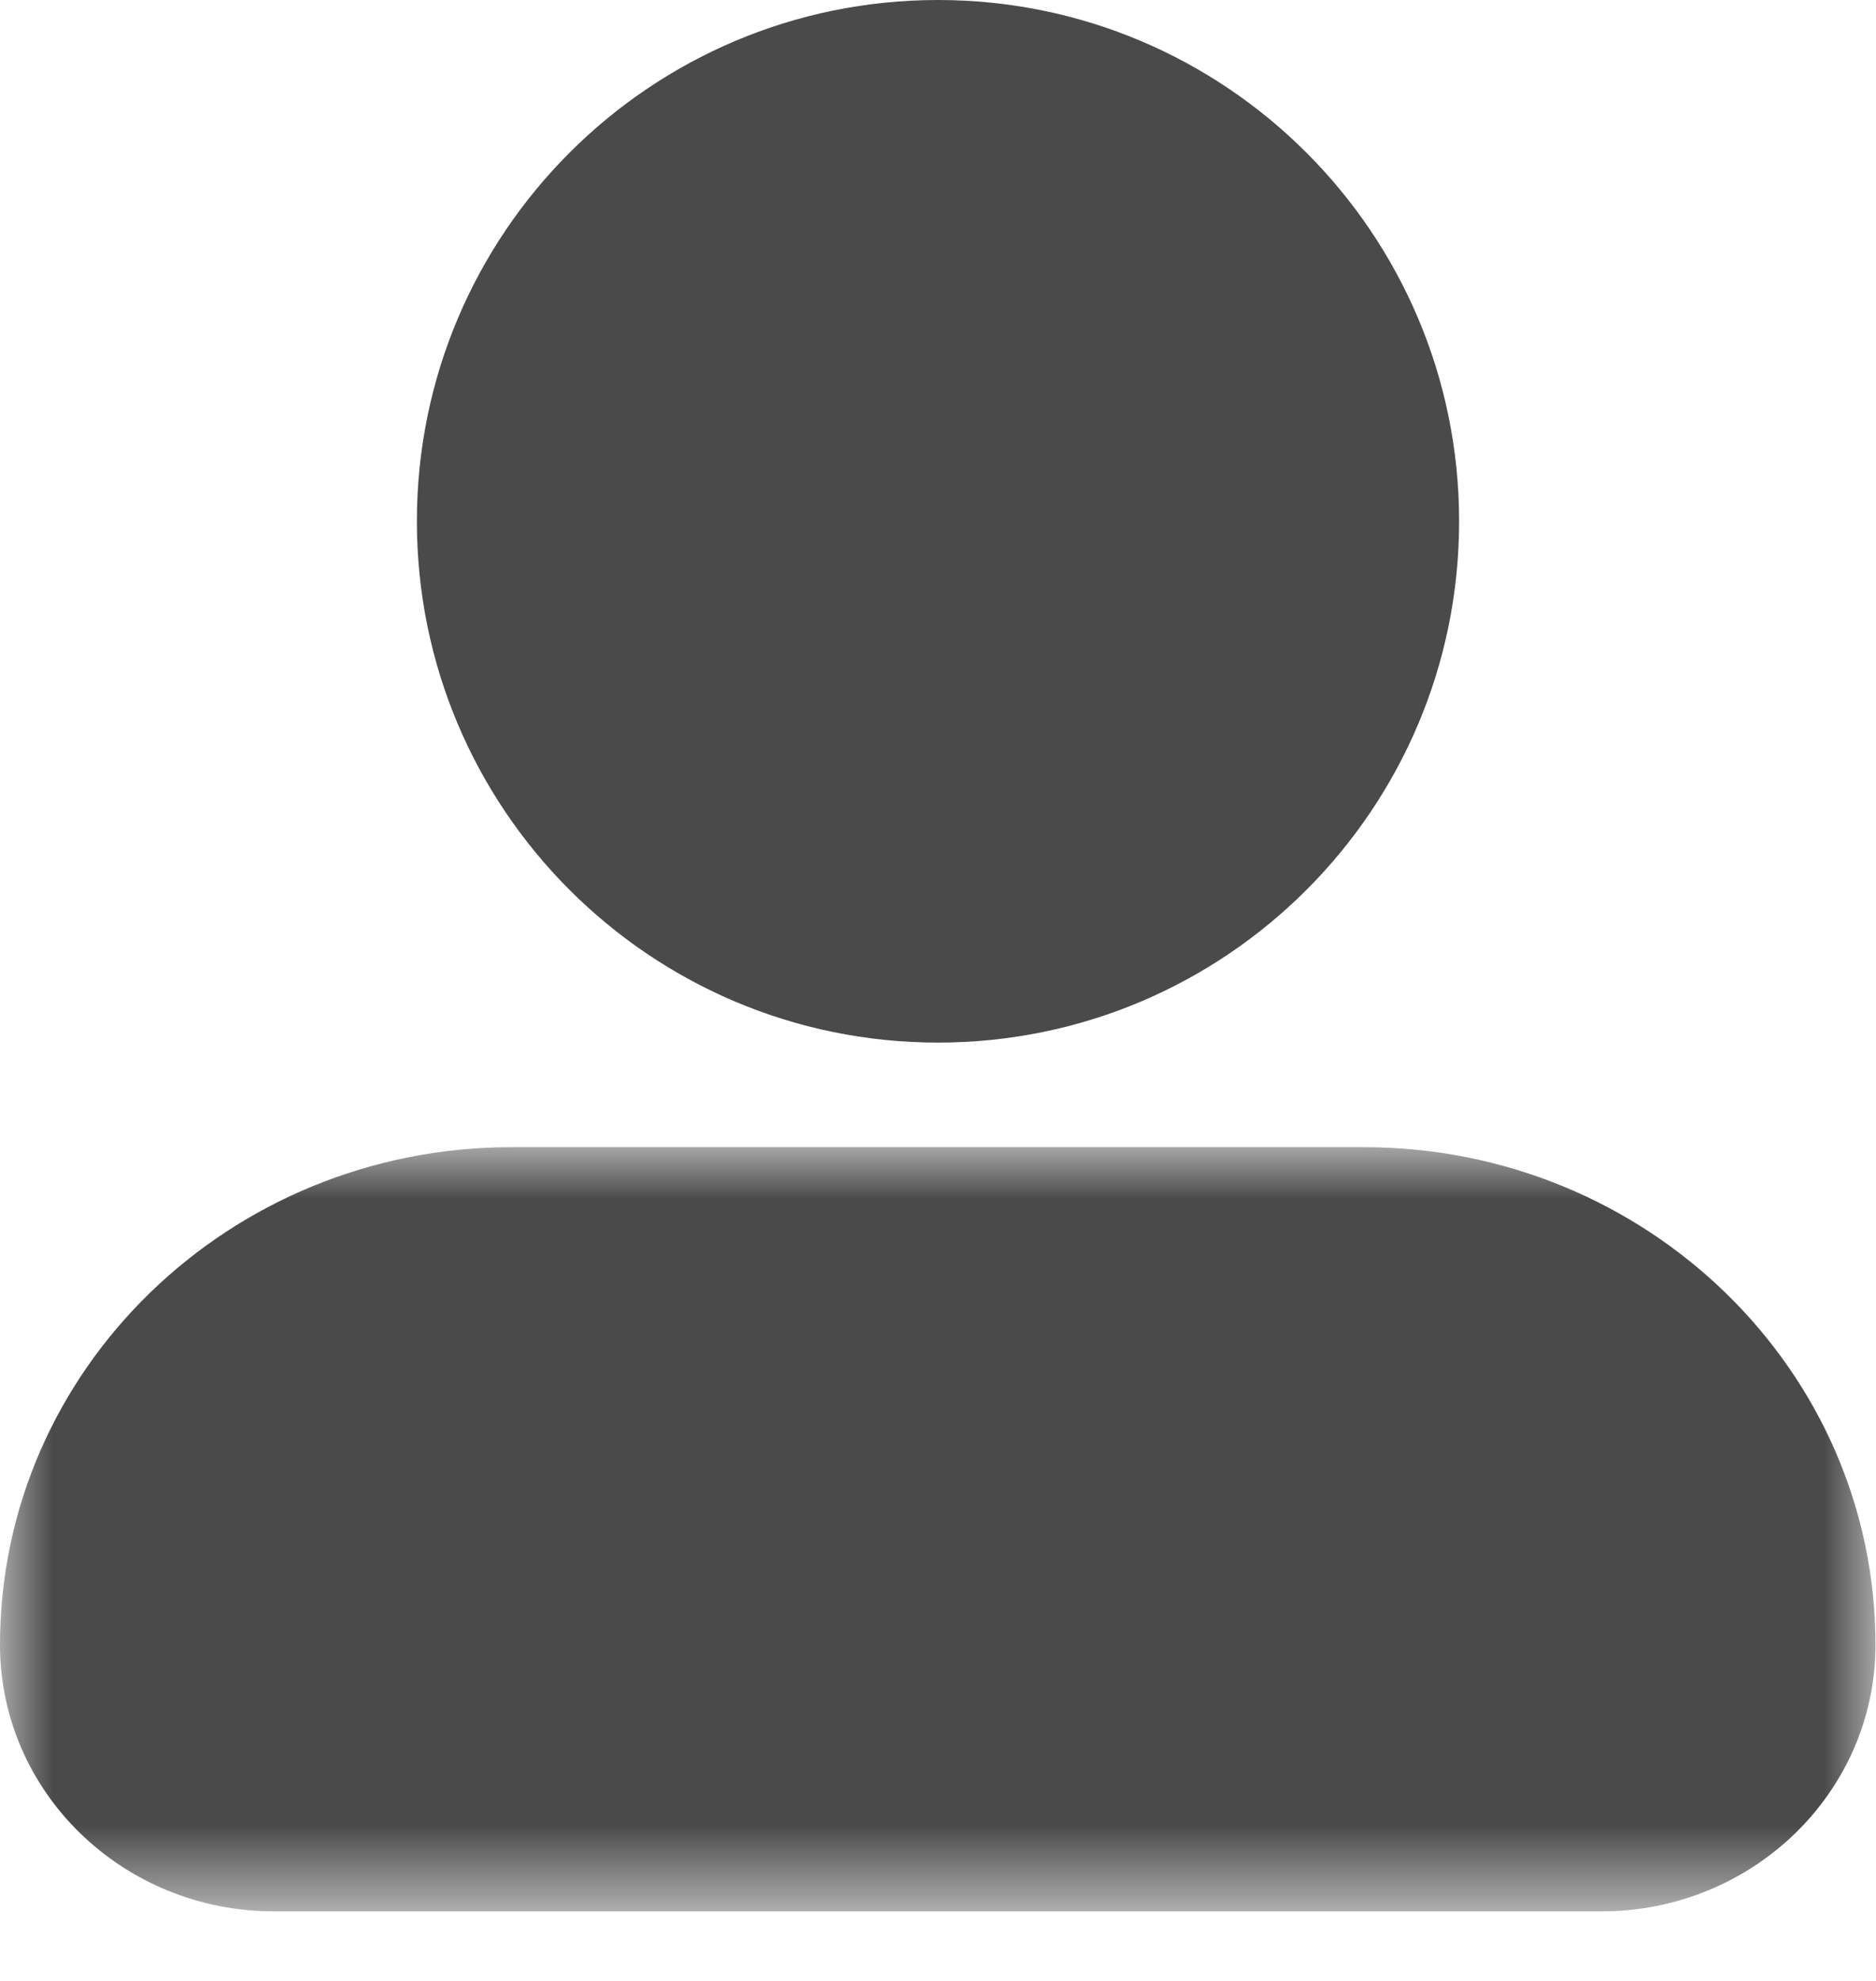
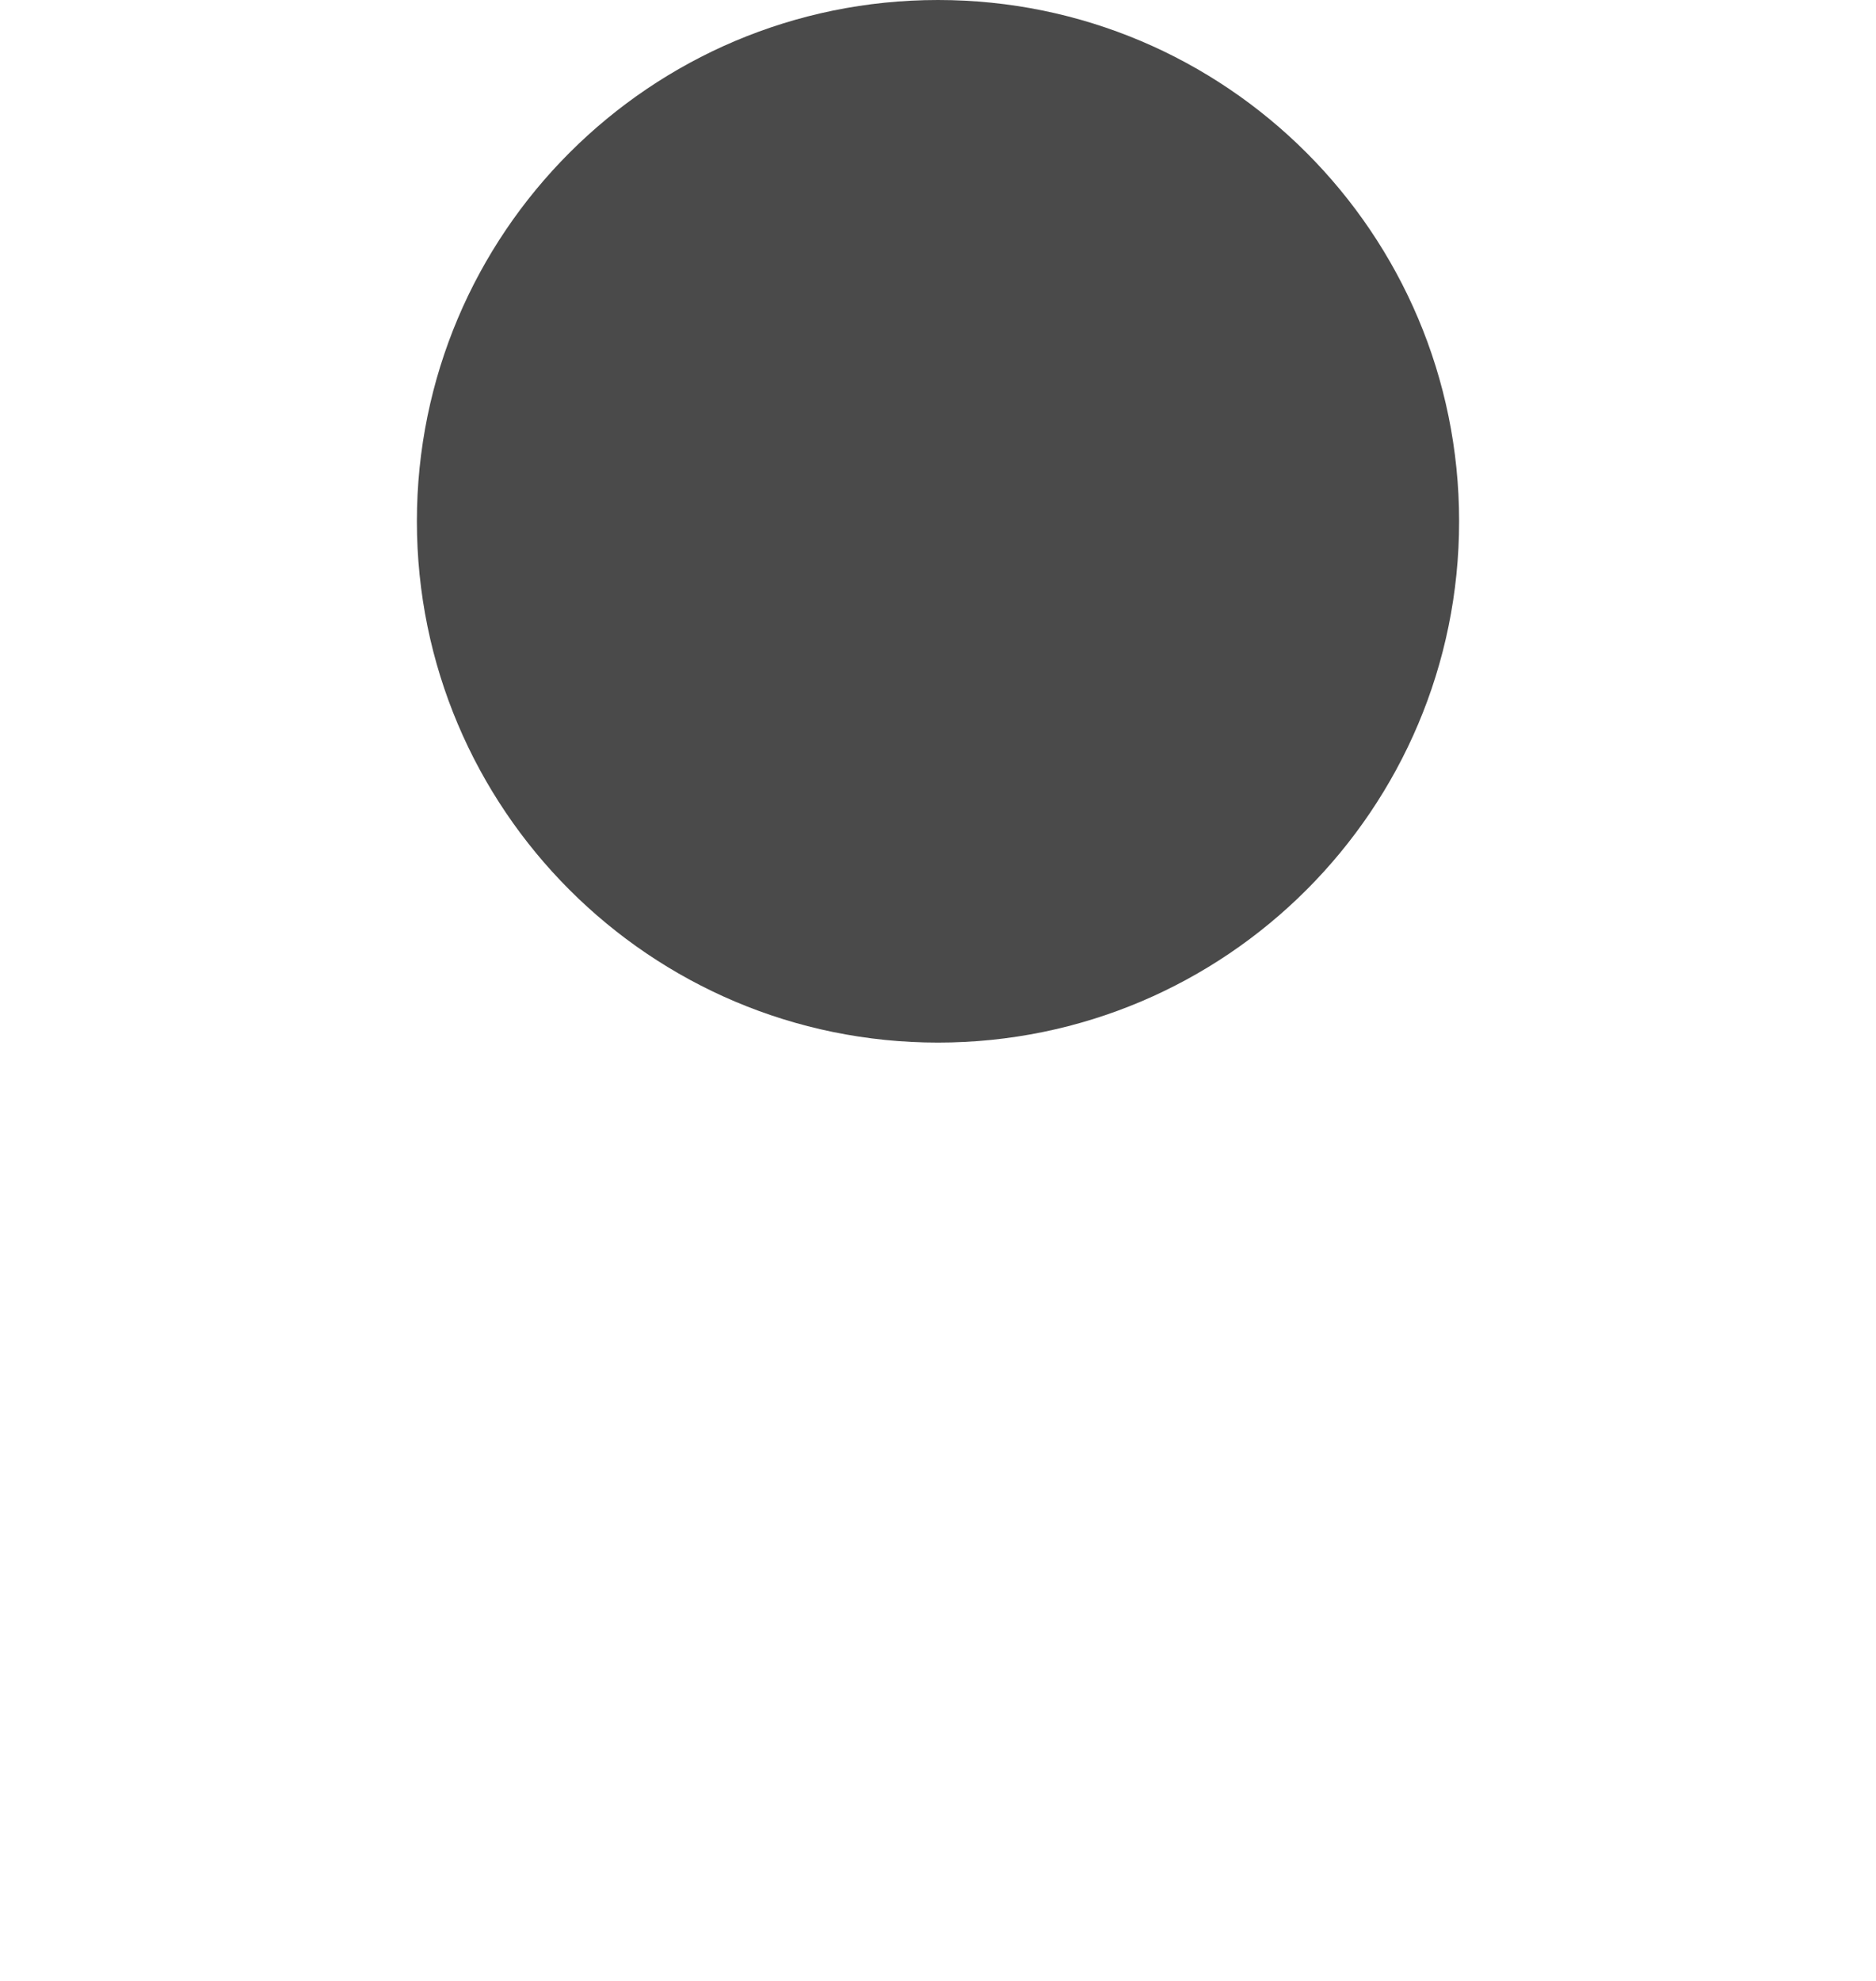
<svg xmlns="http://www.w3.org/2000/svg" width="18" height="19" viewBox="0 0 18 19" fill="none">
  <path fill-rule="evenodd" clip-rule="evenodd" d="M4 5C4 7.761 6.239 10 9 10C11.761 10 14 7.761 14 5C14 2.239 11.761 0 9 0C6.239 0 4 2.239 4 5Z" fill="#4A4A4A" />
  <mask id="mask0" mask-type="alpha" maskUnits="userSpaceOnUse" x="0" y="11" width="18" height="8">
-     <path fill-rule="evenodd" clip-rule="evenodd" d="M0 11.003H17.995V18.333H0V11.003Z" fill="white" />
-   </mask>
+     </mask>
  <g mask="url(#mask0)">
-     <path fill-rule="evenodd" clip-rule="evenodd" d="M13.085 11.003H4.909C2.198 11.003 0 13.14 0 15.776C0 17.189 1.177 18.333 2.63 18.333H15.365C16.817 18.333 17.995 17.189 17.995 15.776C17.995 13.14 15.797 11.003 13.085 11.003Z" fill="#4A4A4A" />
-   </g>
+     </g>
</svg>